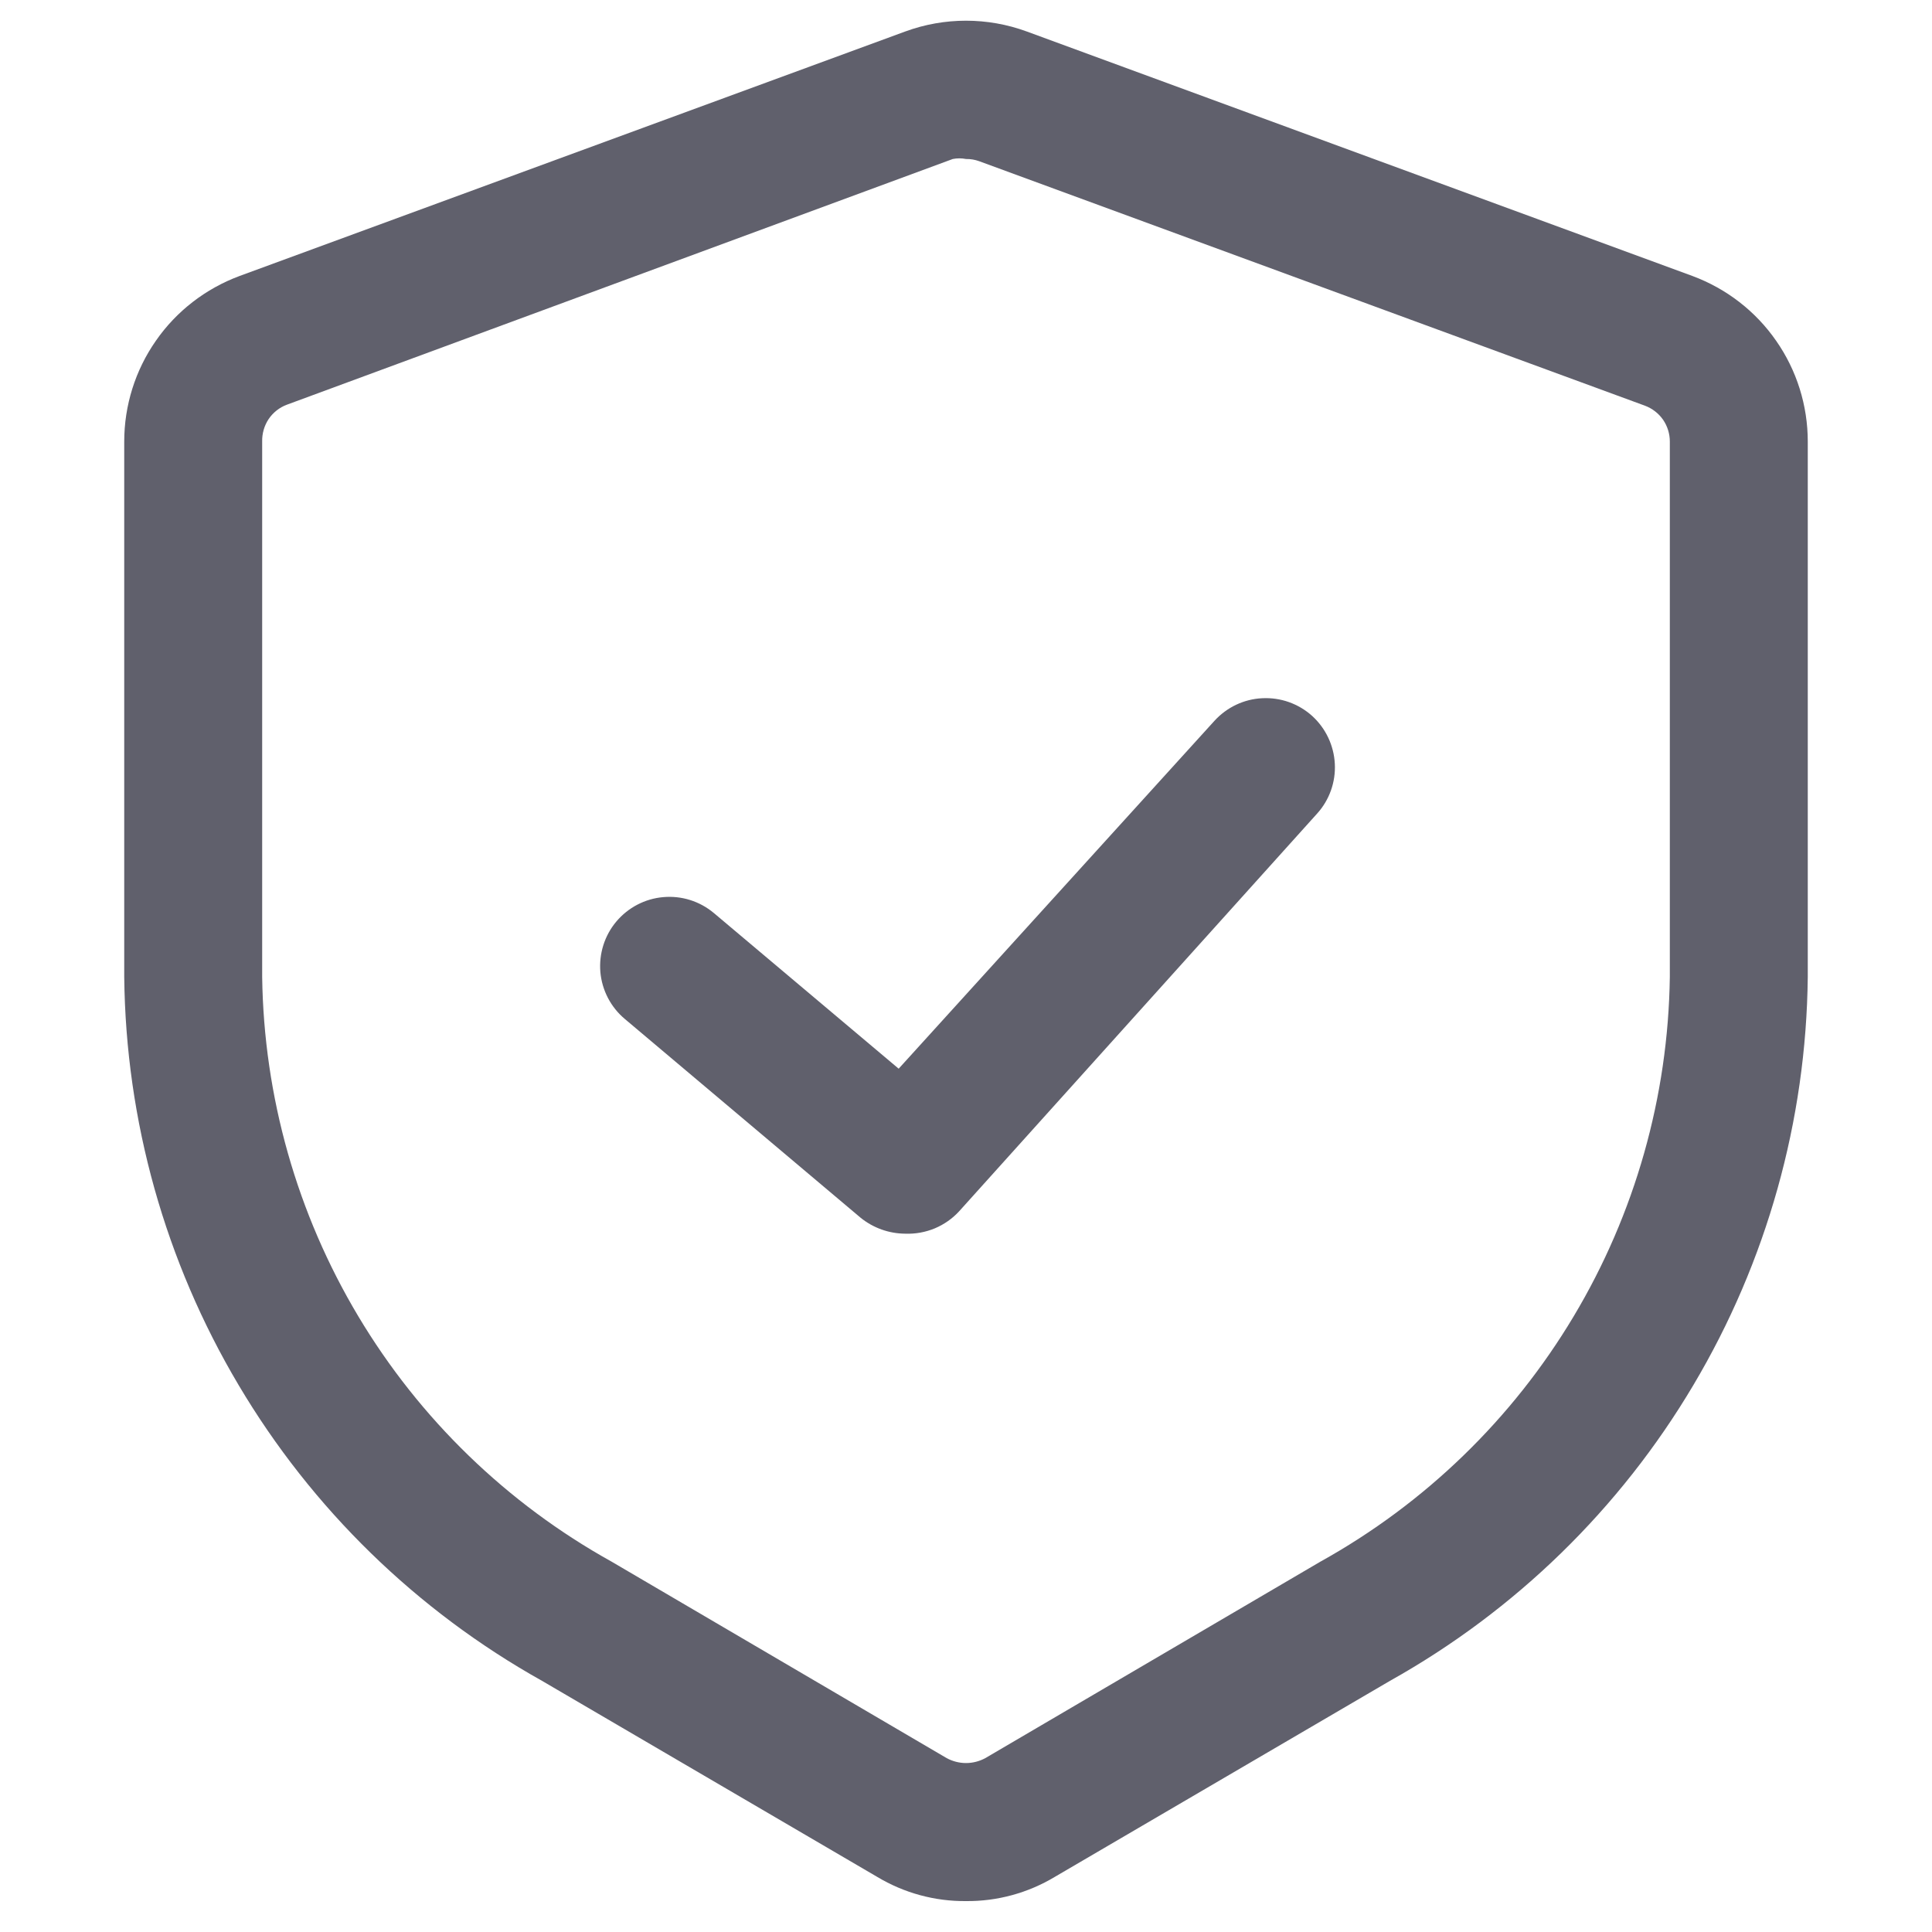
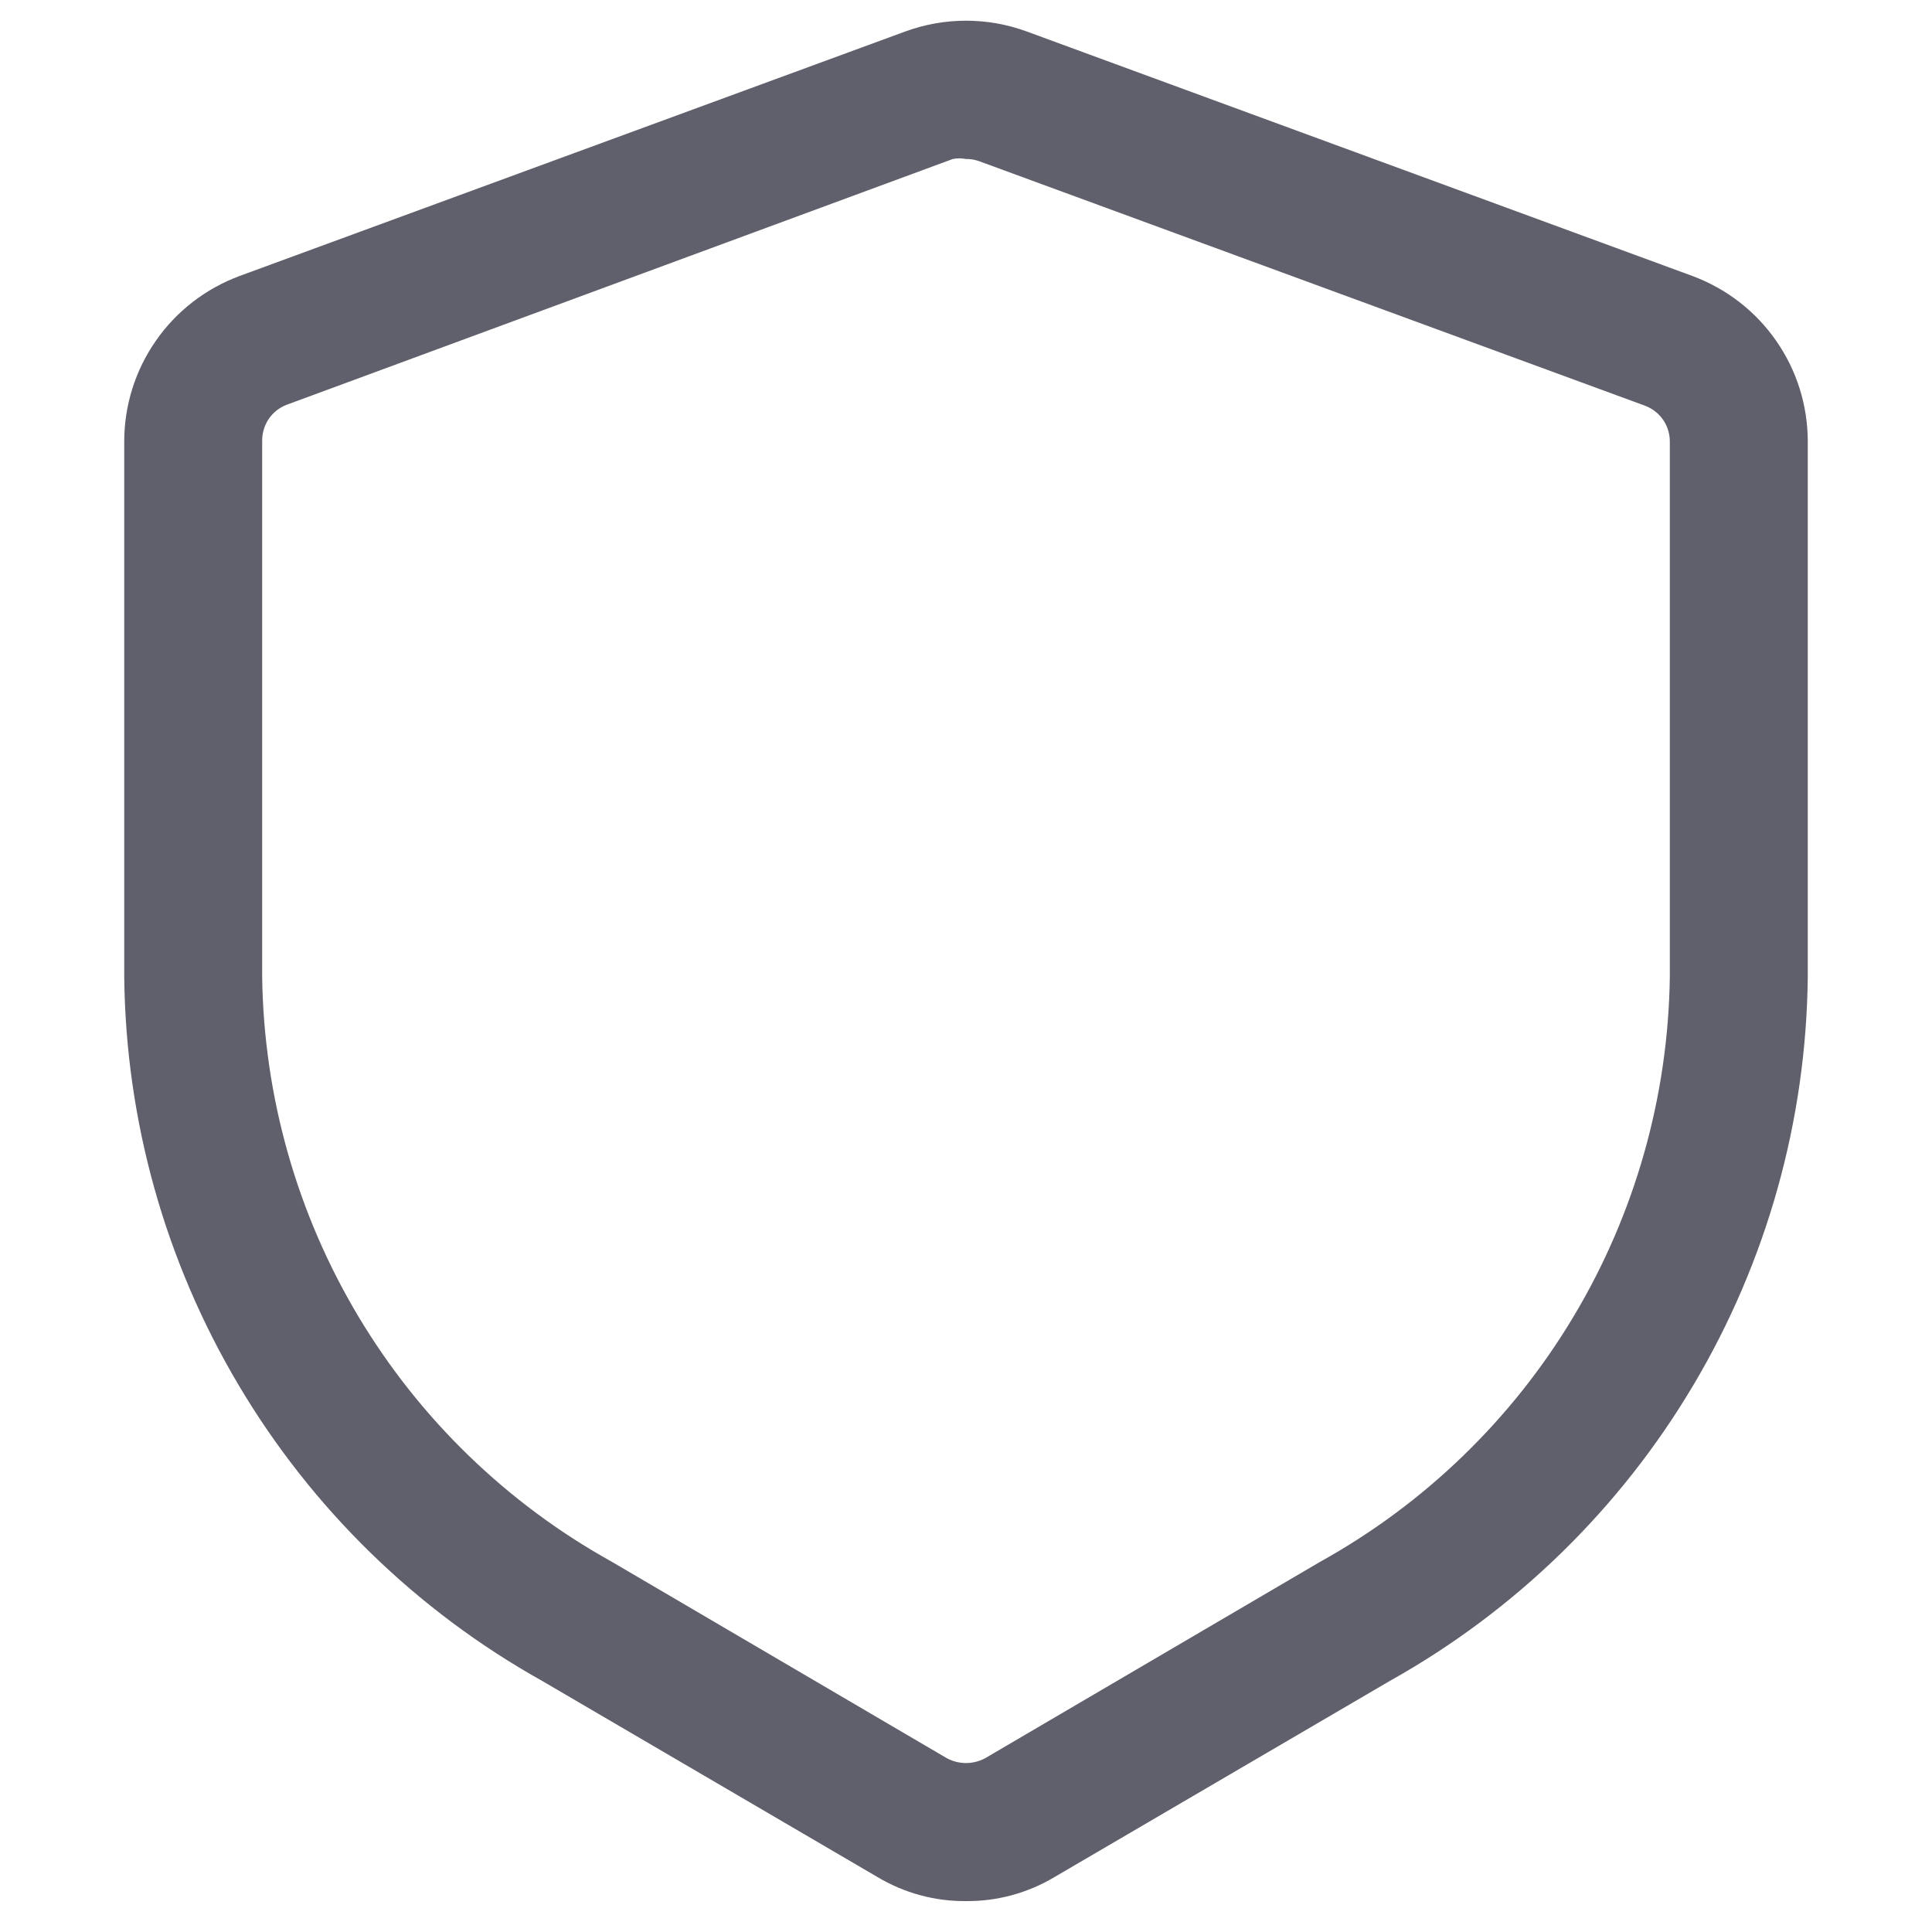
<svg xmlns="http://www.w3.org/2000/svg" fill="none" height="100%" overflow="visible" preserveAspectRatio="none" style="display: block;" viewBox="0 0 20 20" width="100%">
  <g id="secure-shield-password-protect-safe-svgrepo-com">
    <path d="M10 19.68C9.676 19.683 9.358 19.596 9.08 19.429L5.611 17.4C4.313 16.674 3.229 15.618 2.47 14.338C1.71 13.059 1.302 11.602 1.286 10.114V4.571C1.286 4.198 1.4 3.833 1.614 3.527C1.827 3.22 2.13 2.987 2.48 2.857L9.371 0.326C9.777 0.177 10.223 0.177 10.629 0.326L17.52 2.857C17.87 2.987 18.173 3.22 18.386 3.527C18.6 3.833 18.714 4.198 18.714 4.571V10.114C18.698 11.602 18.29 13.059 17.53 14.338C16.771 15.618 15.687 16.674 14.389 17.4L10.92 19.429C10.642 19.596 10.324 19.683 10 19.68ZM10 1.646C9.955 1.637 9.908 1.637 9.863 1.646L2.971 4.189C2.894 4.217 2.827 4.27 2.781 4.338C2.735 4.407 2.712 4.489 2.714 4.571V10.114C2.731 11.352 3.074 12.564 3.709 13.626C4.344 14.689 5.249 15.565 6.331 16.166L9.8 18.2C9.861 18.233 9.93 18.251 10 18.251C10.07 18.251 10.139 18.233 10.2 18.2L13.669 16.166C14.751 15.565 15.656 14.689 16.291 13.626C16.926 12.564 17.269 11.352 17.286 10.114V4.571C17.286 4.491 17.262 4.412 17.216 4.345C17.17 4.279 17.104 4.228 17.029 4.2L10.137 1.669C10.093 1.653 10.047 1.645 10 1.646Z" fill="#60606C" id="Vector" />
-     <path d="M9.371 12.771C9.203 12.77 9.04 12.712 8.909 12.606L6.469 10.549C6.323 10.427 6.232 10.252 6.215 10.063C6.199 9.873 6.258 9.685 6.38 9.54C6.502 9.395 6.677 9.303 6.866 9.287C7.055 9.27 7.243 9.329 7.389 9.451L9.303 11.063L12.571 7.463C12.699 7.322 12.877 7.237 13.066 7.228C13.256 7.218 13.442 7.284 13.583 7.411C13.724 7.539 13.808 7.717 13.818 7.906C13.828 8.096 13.762 8.282 13.634 8.423L9.931 12.537C9.861 12.614 9.774 12.675 9.677 12.716C9.58 12.756 9.476 12.775 9.371 12.771Z" fill="#60606C" id="Vector_2" />
  </g>
</svg>